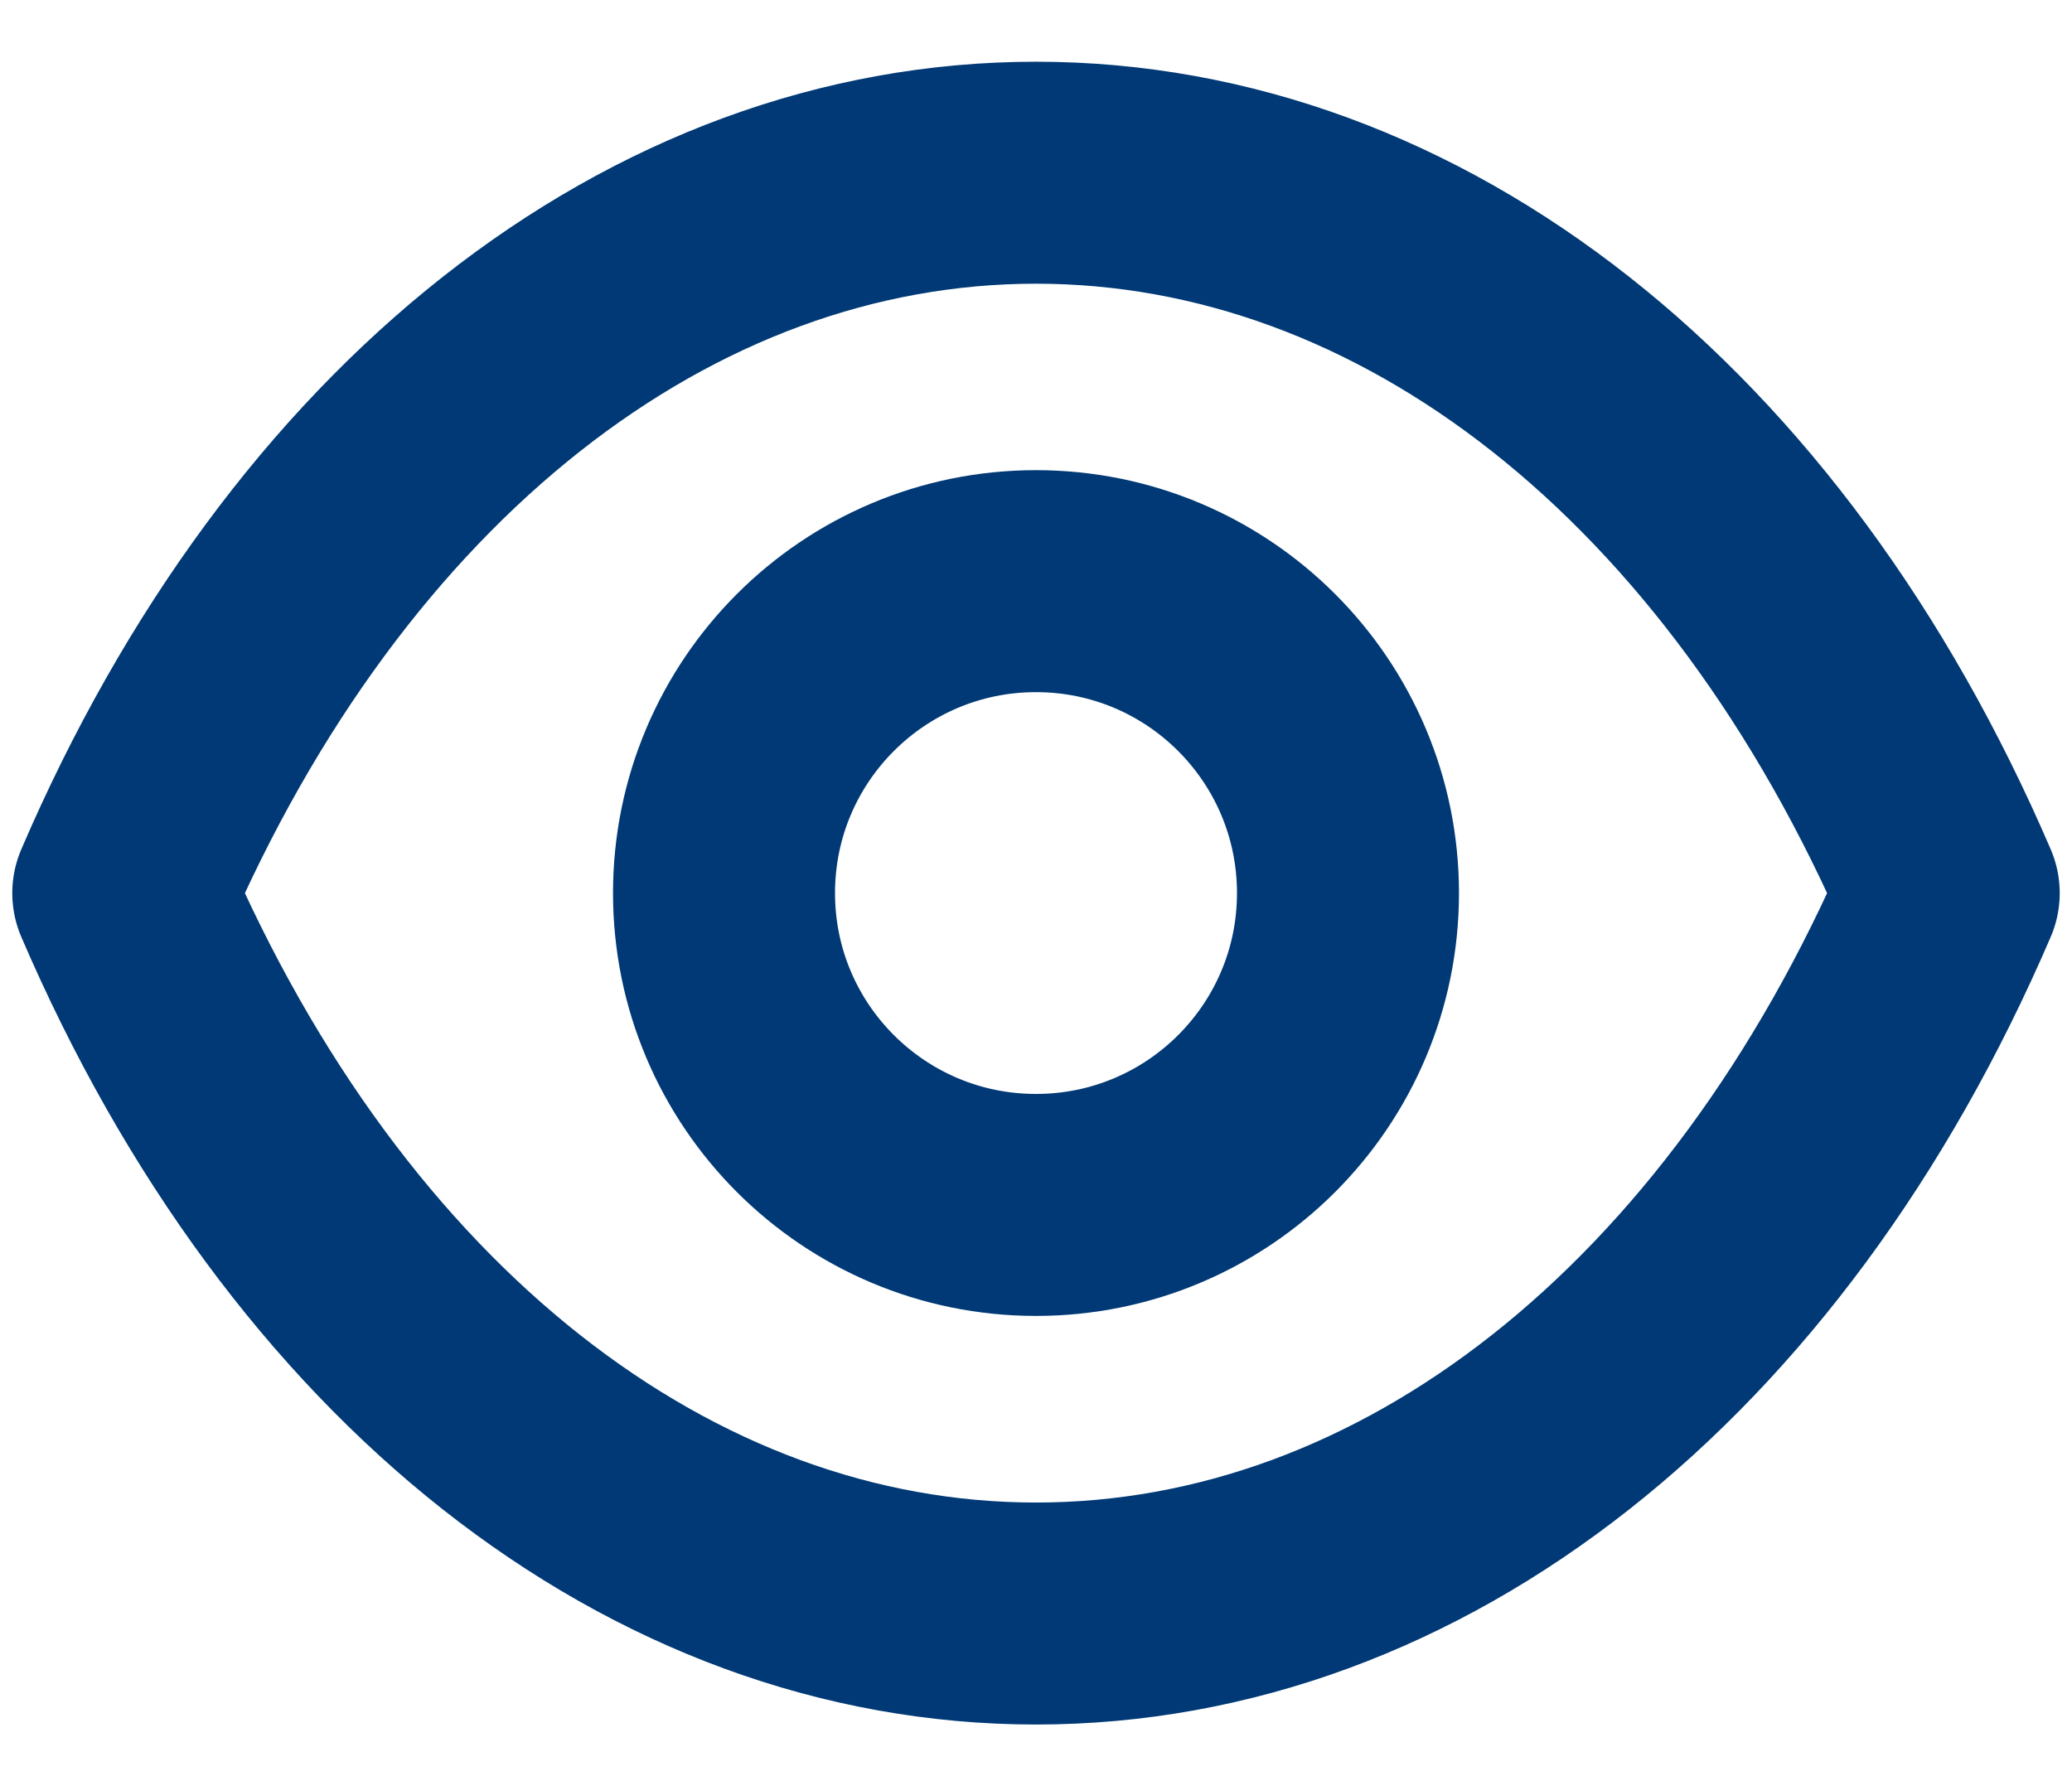
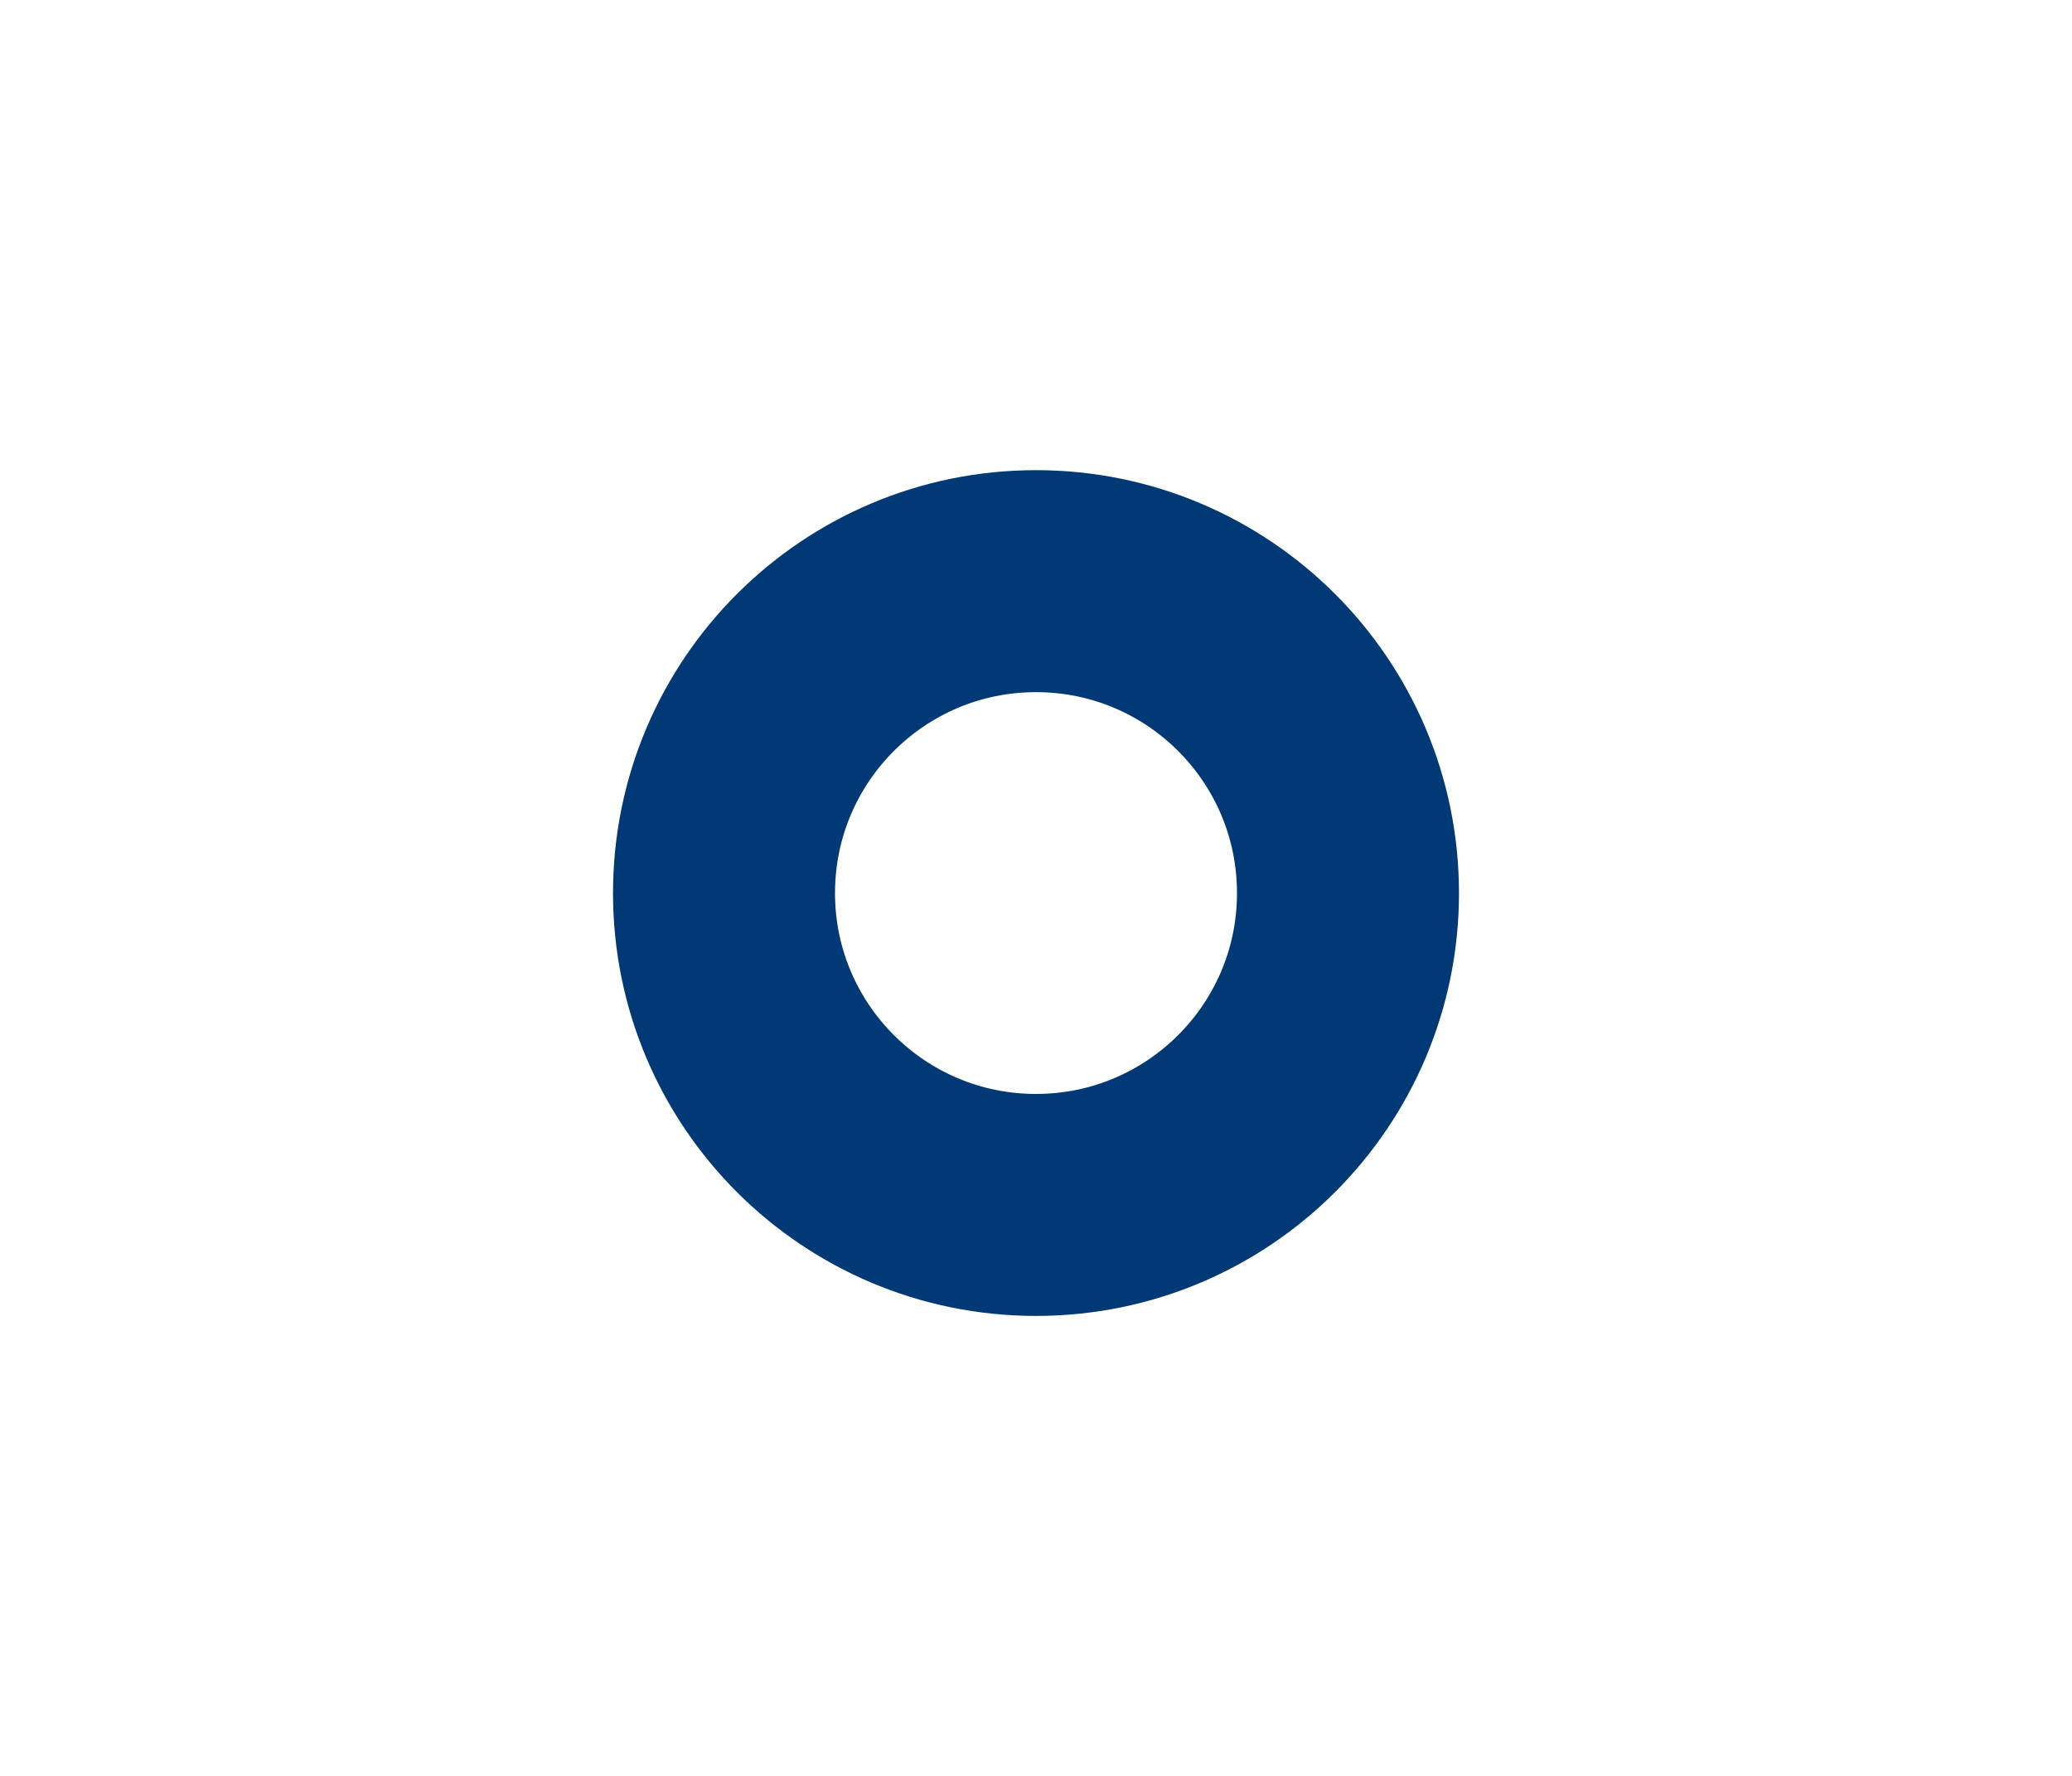
<svg xmlns="http://www.w3.org/2000/svg" width="14" height="12" viewBox="0 0 14 12" fill="none">
-   <path fill-rule="evenodd" clip-rule="evenodd" d="M9.108 6.035C9.108 7.199 8.164 8.142 7 8.142C5.836 8.142 4.892 7.199 4.892 6.035C4.892 4.87 5.836 3.927 7 3.927C8.164 3.927 9.108 4.87 9.108 6.035Z" stroke="#003975" stroke-width="1.5" stroke-linecap="round" stroke-linejoin="round" />
-   <path fill-rule="evenodd" clip-rule="evenodd" d="M6.999 10.903C9.537 10.903 11.859 9.078 13.167 6.035C11.859 2.992 9.537 1.167 6.999 1.167H7.001C4.463 1.167 2.141 2.992 0.833 6.035C2.141 9.078 4.463 10.903 7.001 10.903H6.999Z" stroke="#003975" stroke-width="1.5" stroke-linecap="round" stroke-linejoin="round" />
+   <path fill-rule="evenodd" clip-rule="evenodd" d="M9.108 6.035C9.108 7.199 8.164 8.142 7 8.142C5.836 8.142 4.892 7.199 4.892 6.035C4.892 4.87 5.836 3.927 7 3.927C8.164 3.927 9.108 4.87 9.108 6.035" stroke="#003975" stroke-width="1.5" stroke-linecap="round" stroke-linejoin="round" />
</svg>